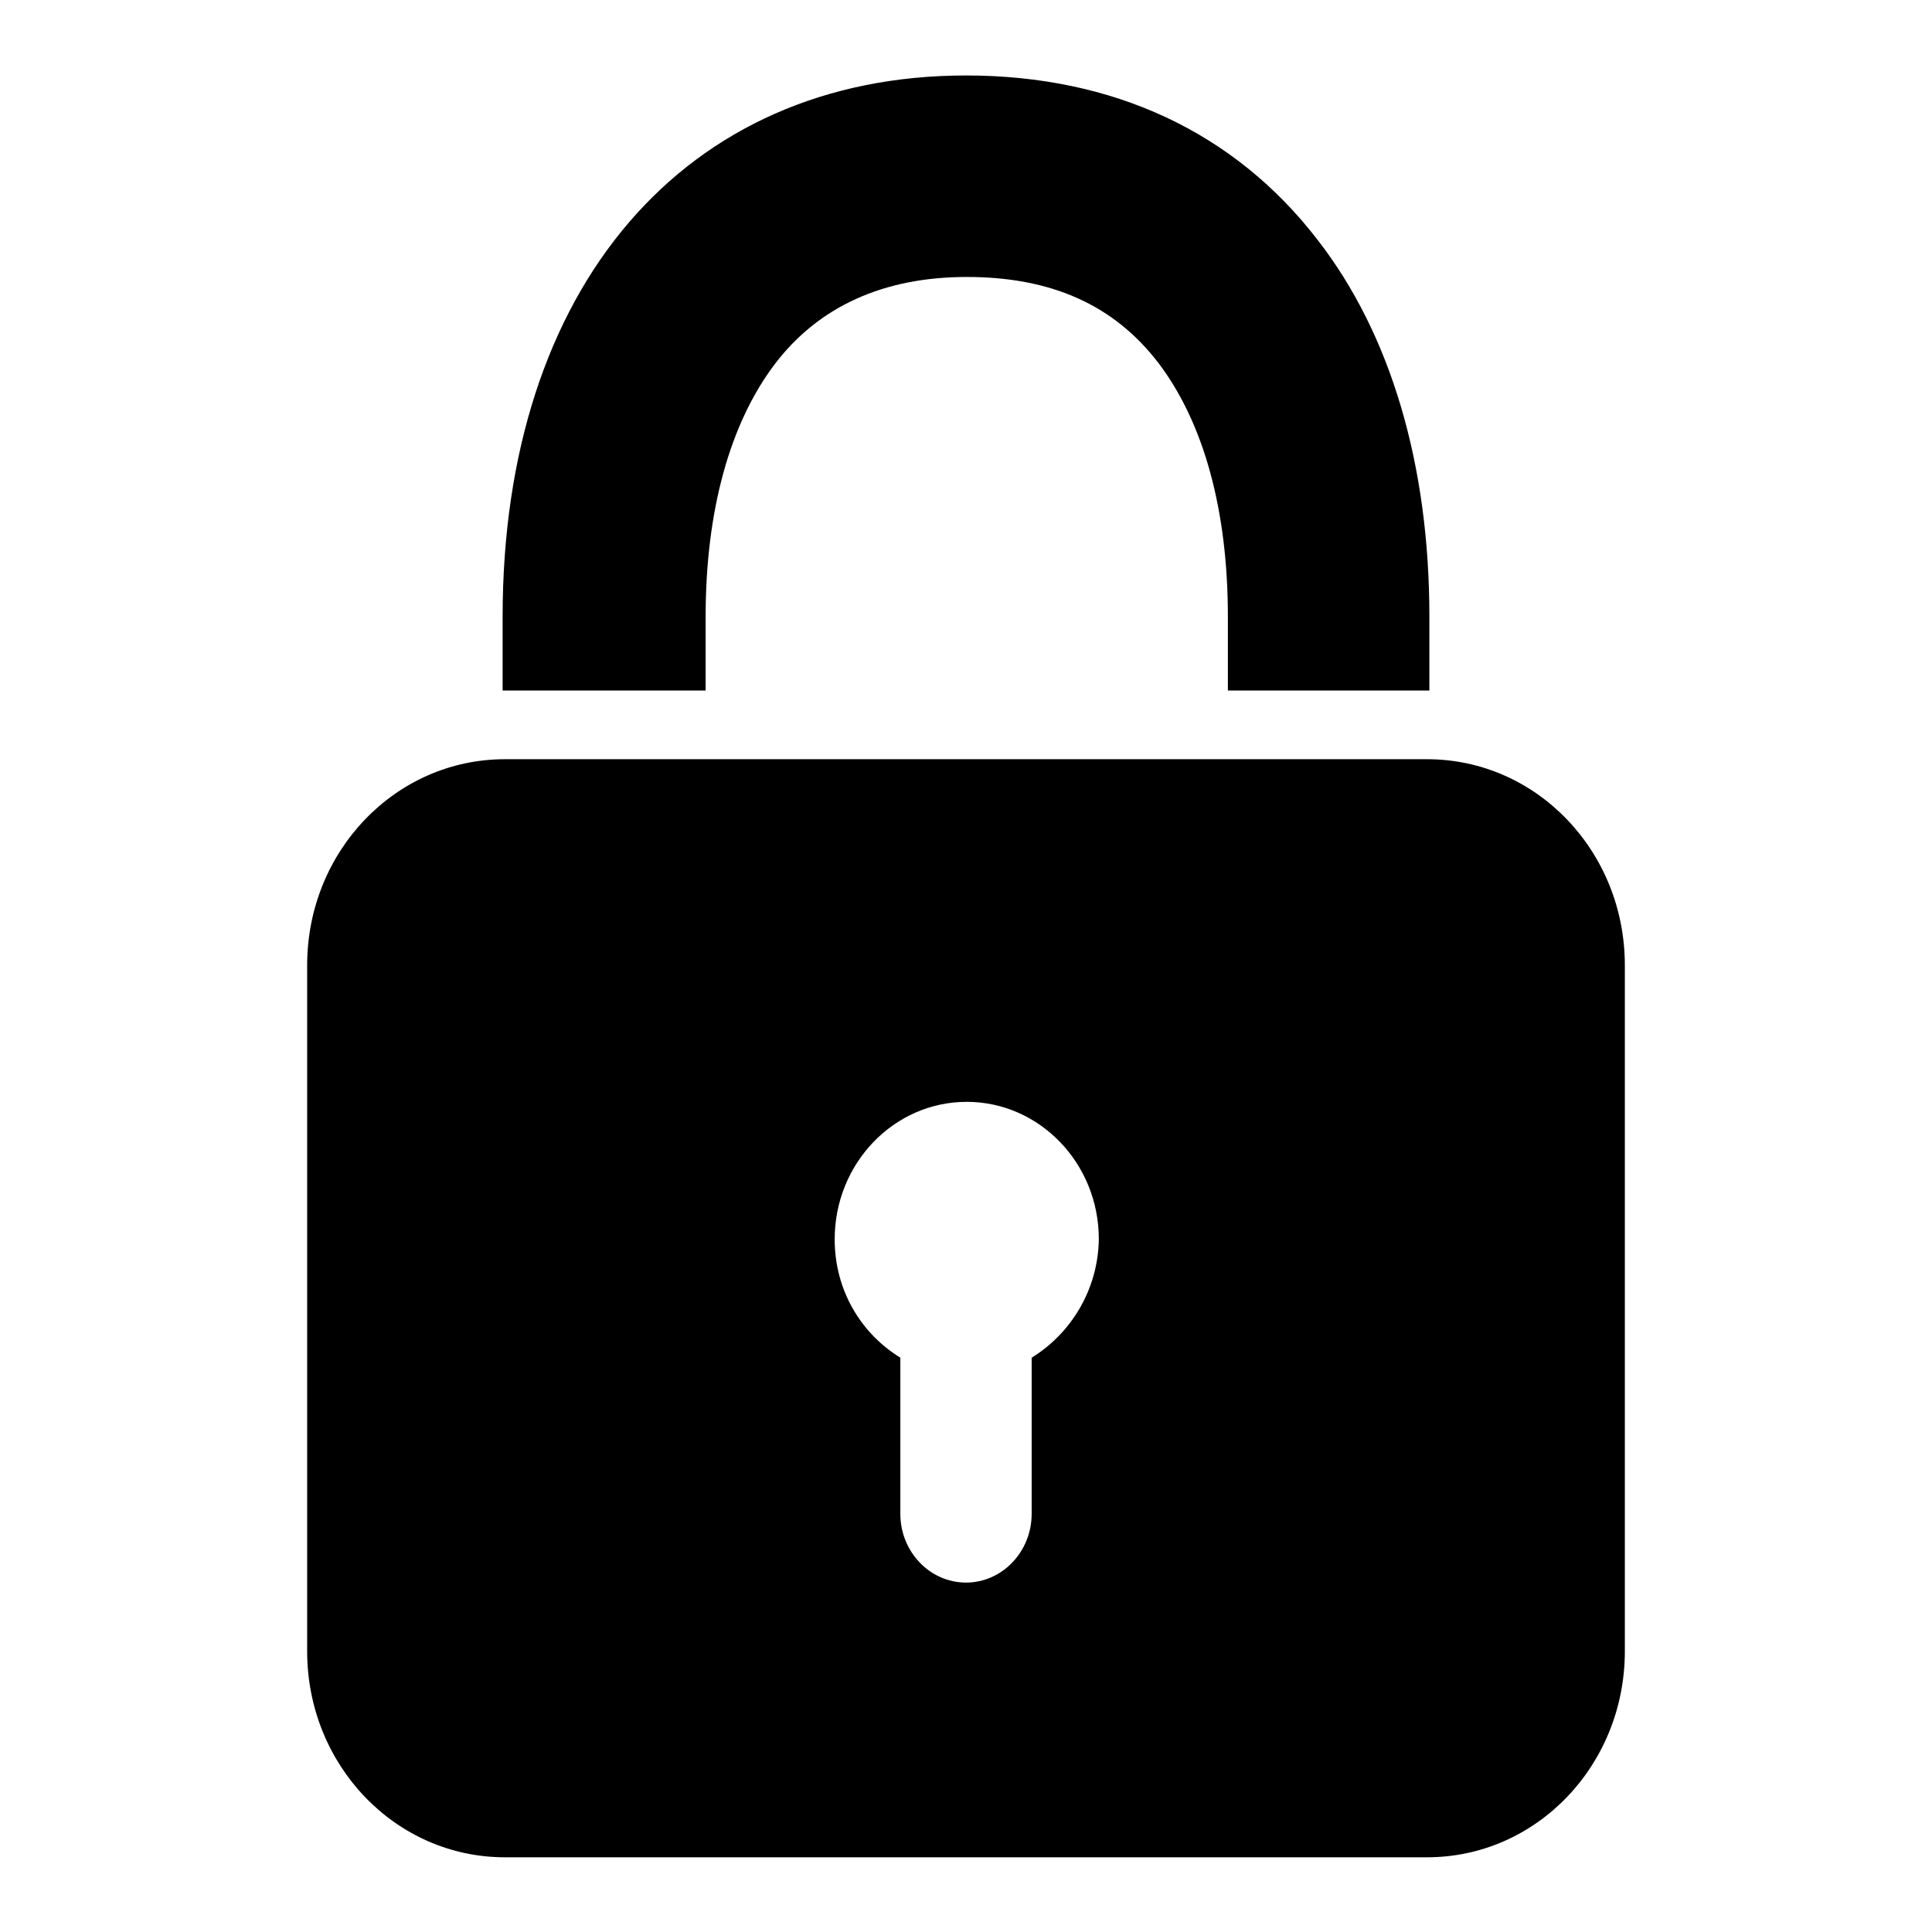
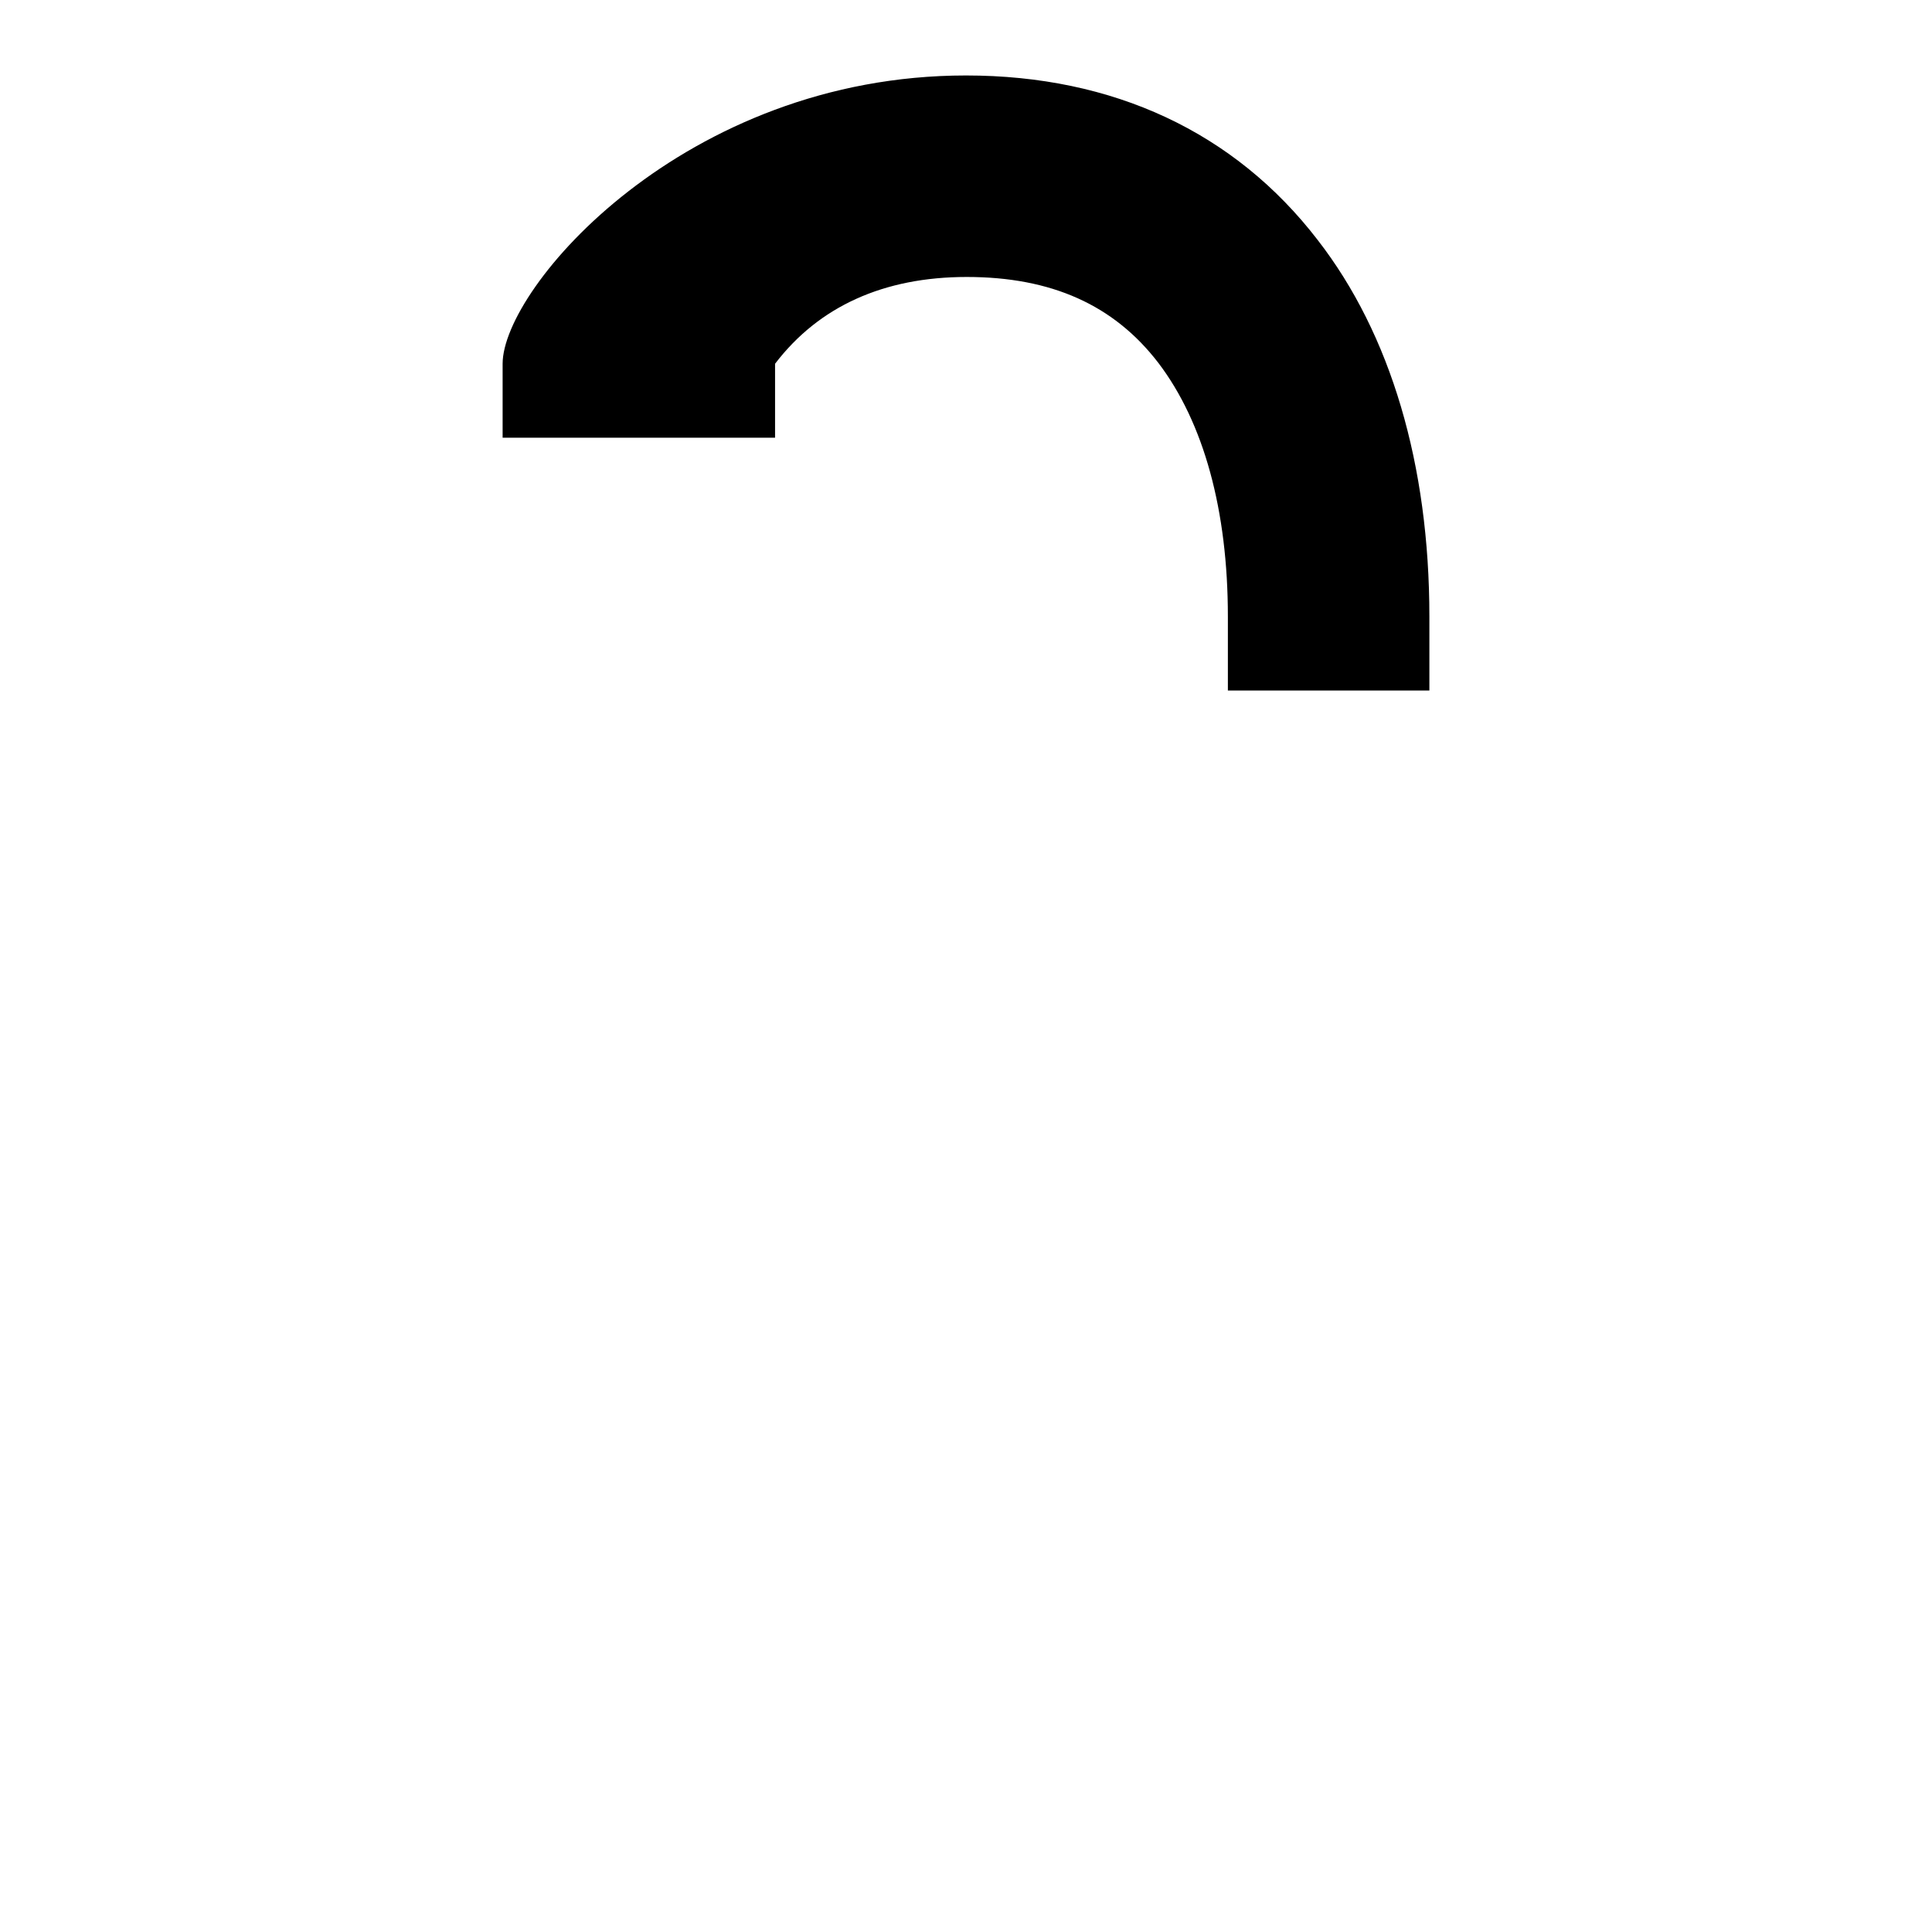
<svg xmlns="http://www.w3.org/2000/svg" version="1.1" x="0px" y="0px" viewBox="0 0 256 256" enable-background="new 0 0 256 256" xml:space="preserve">
  <g>
    <g>
-       <path fill="#000000" d="M189.4,91.5h-26.7v-9.8c0-14.1-3.2-25.7-9.2-33.6c-5.9-7.7-14.2-11.4-25.4-11.4c-11,0-19.6,3.9-25.4,11.5c-6,7.9-9.2,19.5-9.2,33.5v9.8H66.6v-9.8C66.6,38.1,90.7,10,128,10c19.5,0,35.6,7.5,46.6,21.8c9.7,12.5,14.8,29.8,14.8,49.9L189.4,91.5L189.4,91.5z" />
-       <path fill="#000000" d="M189.1,100.6H66.9c-14.5,0-26.2,12.2-26.2,27.3v90.9c0,15.1,11.7,27.3,26.2,27.3h122.2c14.5,0,26.2-12.2,26.2-27.3v-90.9C215.3,112.8,203.6,100.6,189.1,100.6z M136.7,179.9v20.7c0,5-3.9,9.1-8.7,9.1c-4.8,0-8.7-4.1-8.7-9.1v-20.7c-5.2-3.2-8.7-8.9-8.7-15.7c0-10,7.8-18.2,17.5-18.2c9.6,0,17.5,8.1,17.5,18.2C145.5,170.9,141.9,176.7,136.7,179.9z" />
+       <path fill="#000000" d="M189.4,91.5h-26.7v-9.8c0-14.1-3.2-25.7-9.2-33.6c-5.9-7.7-14.2-11.4-25.4-11.4c-11,0-19.6,3.9-25.4,11.5v9.8H66.6v-9.8C66.6,38.1,90.7,10,128,10c19.5,0,35.6,7.5,46.6,21.8c9.7,12.5,14.8,29.8,14.8,49.9L189.4,91.5L189.4,91.5z" />
    </g>
  </g>
</svg>